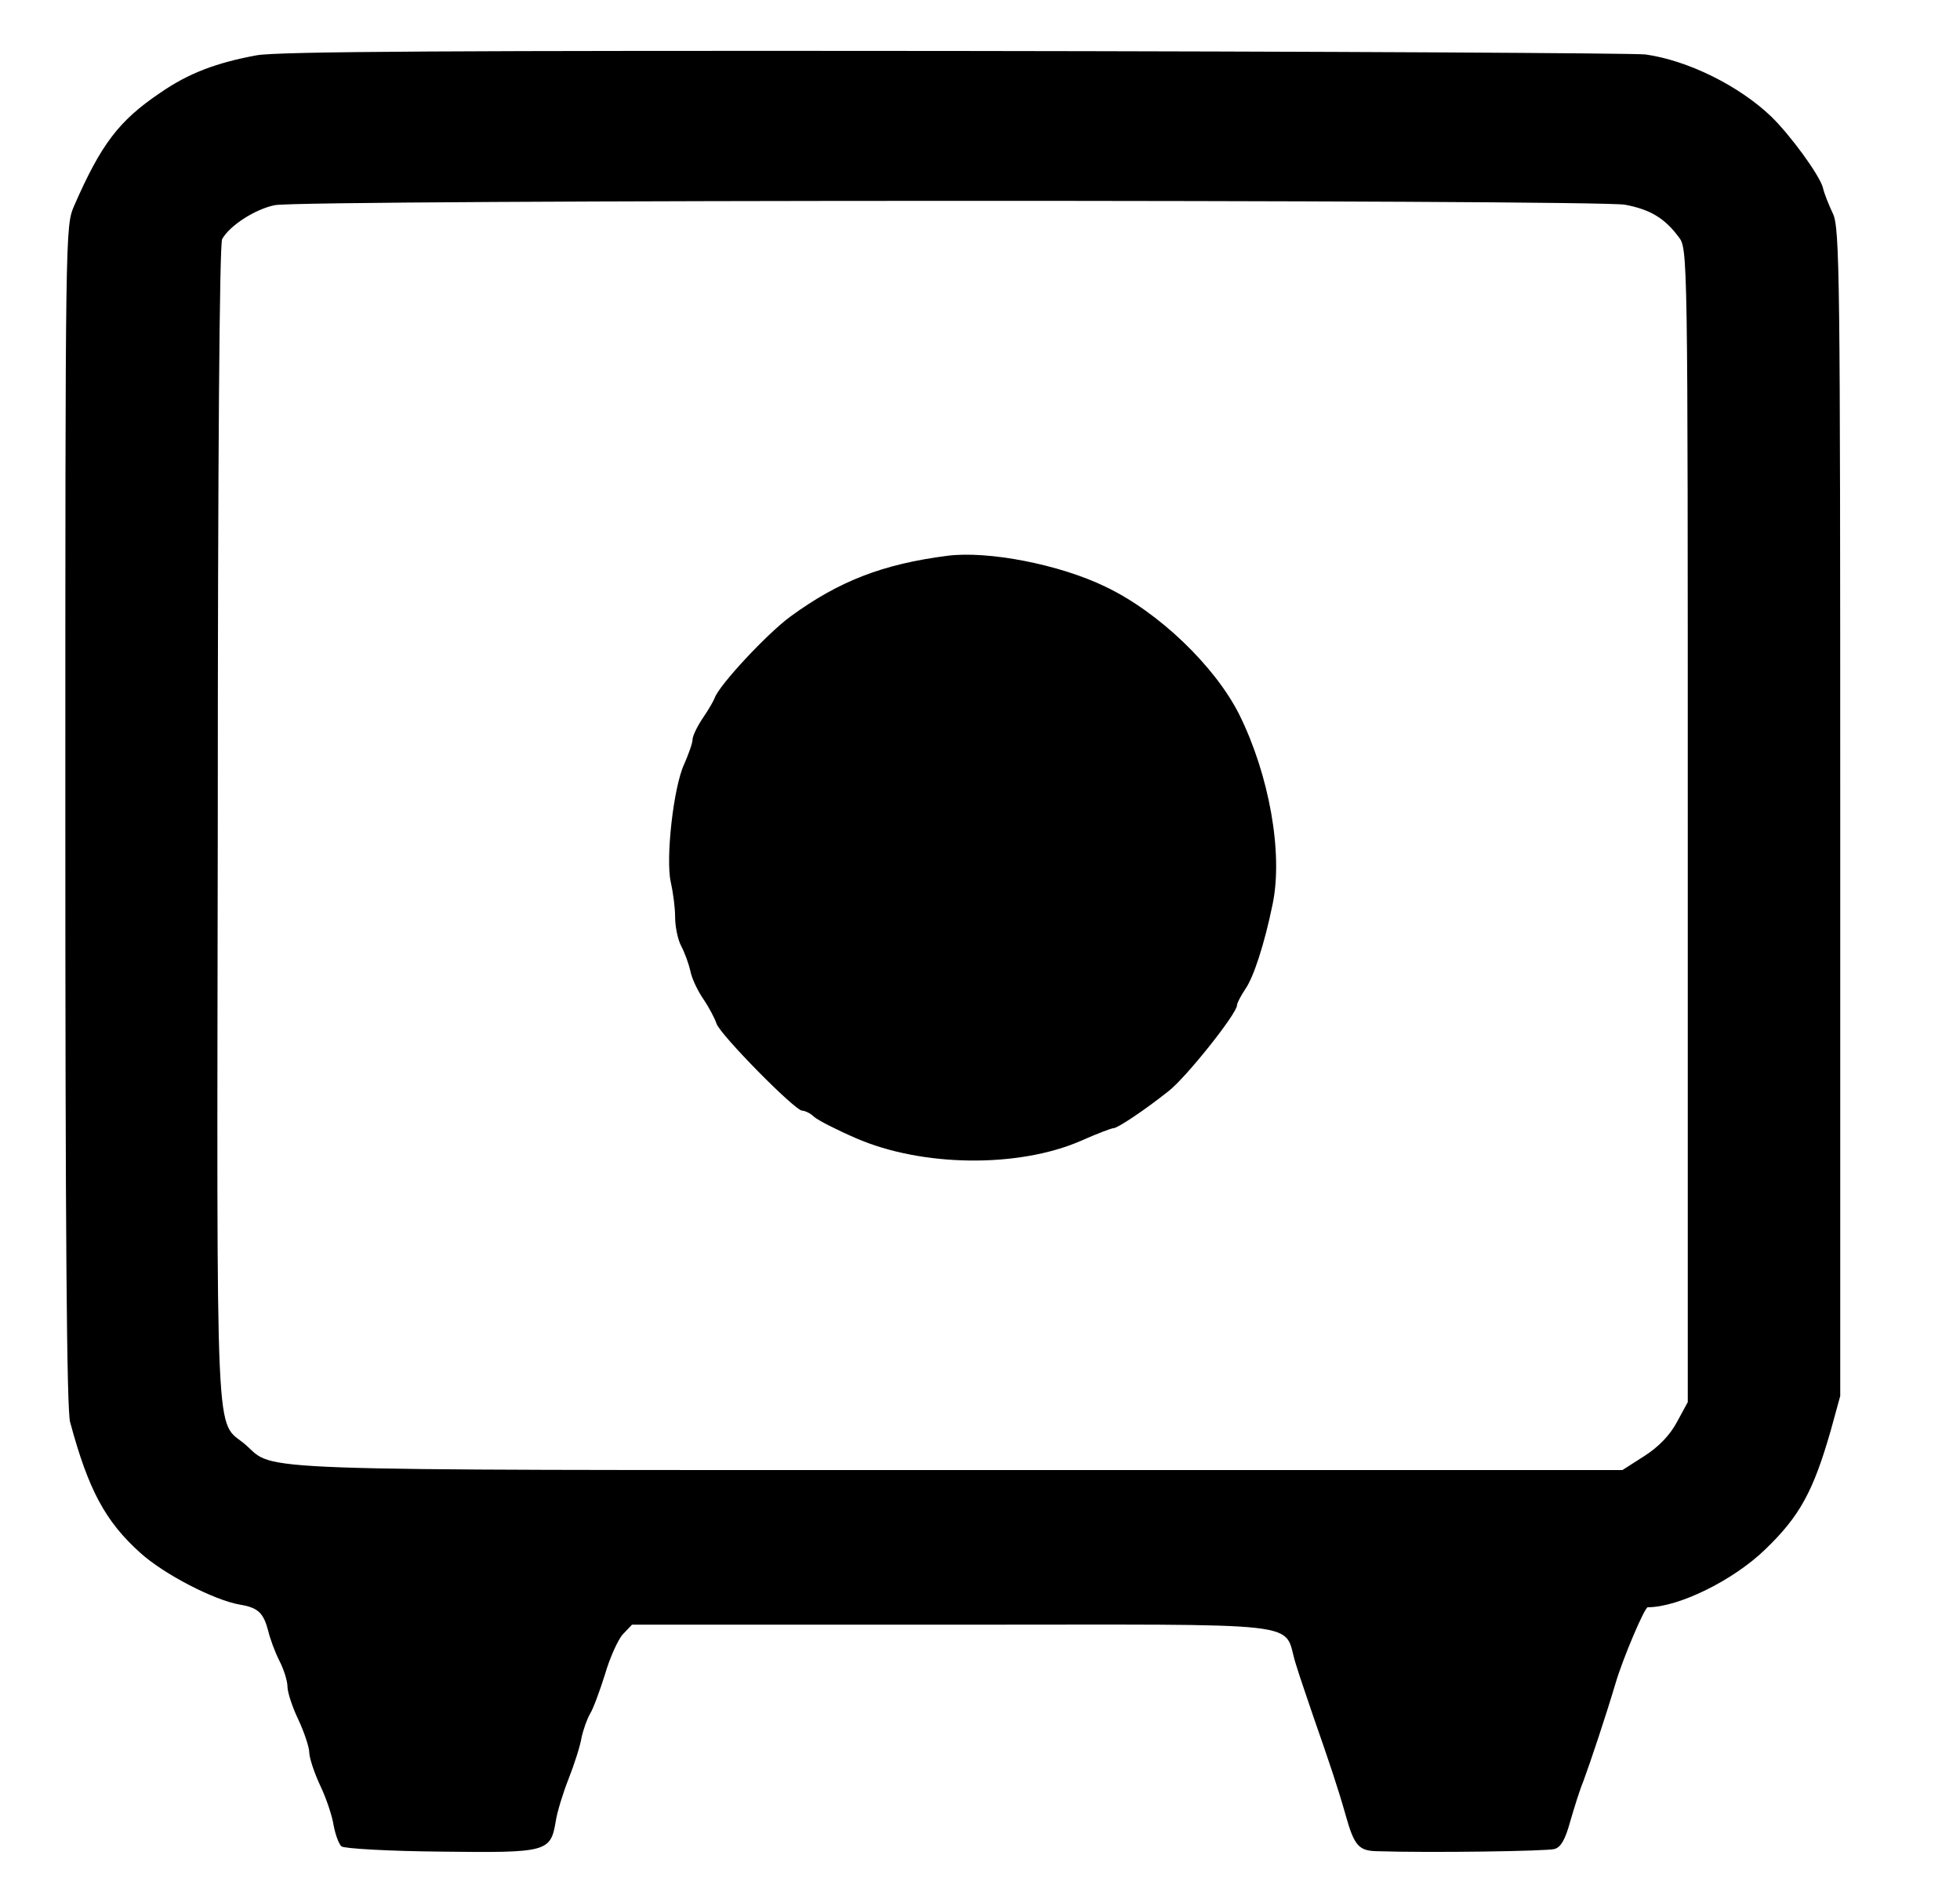
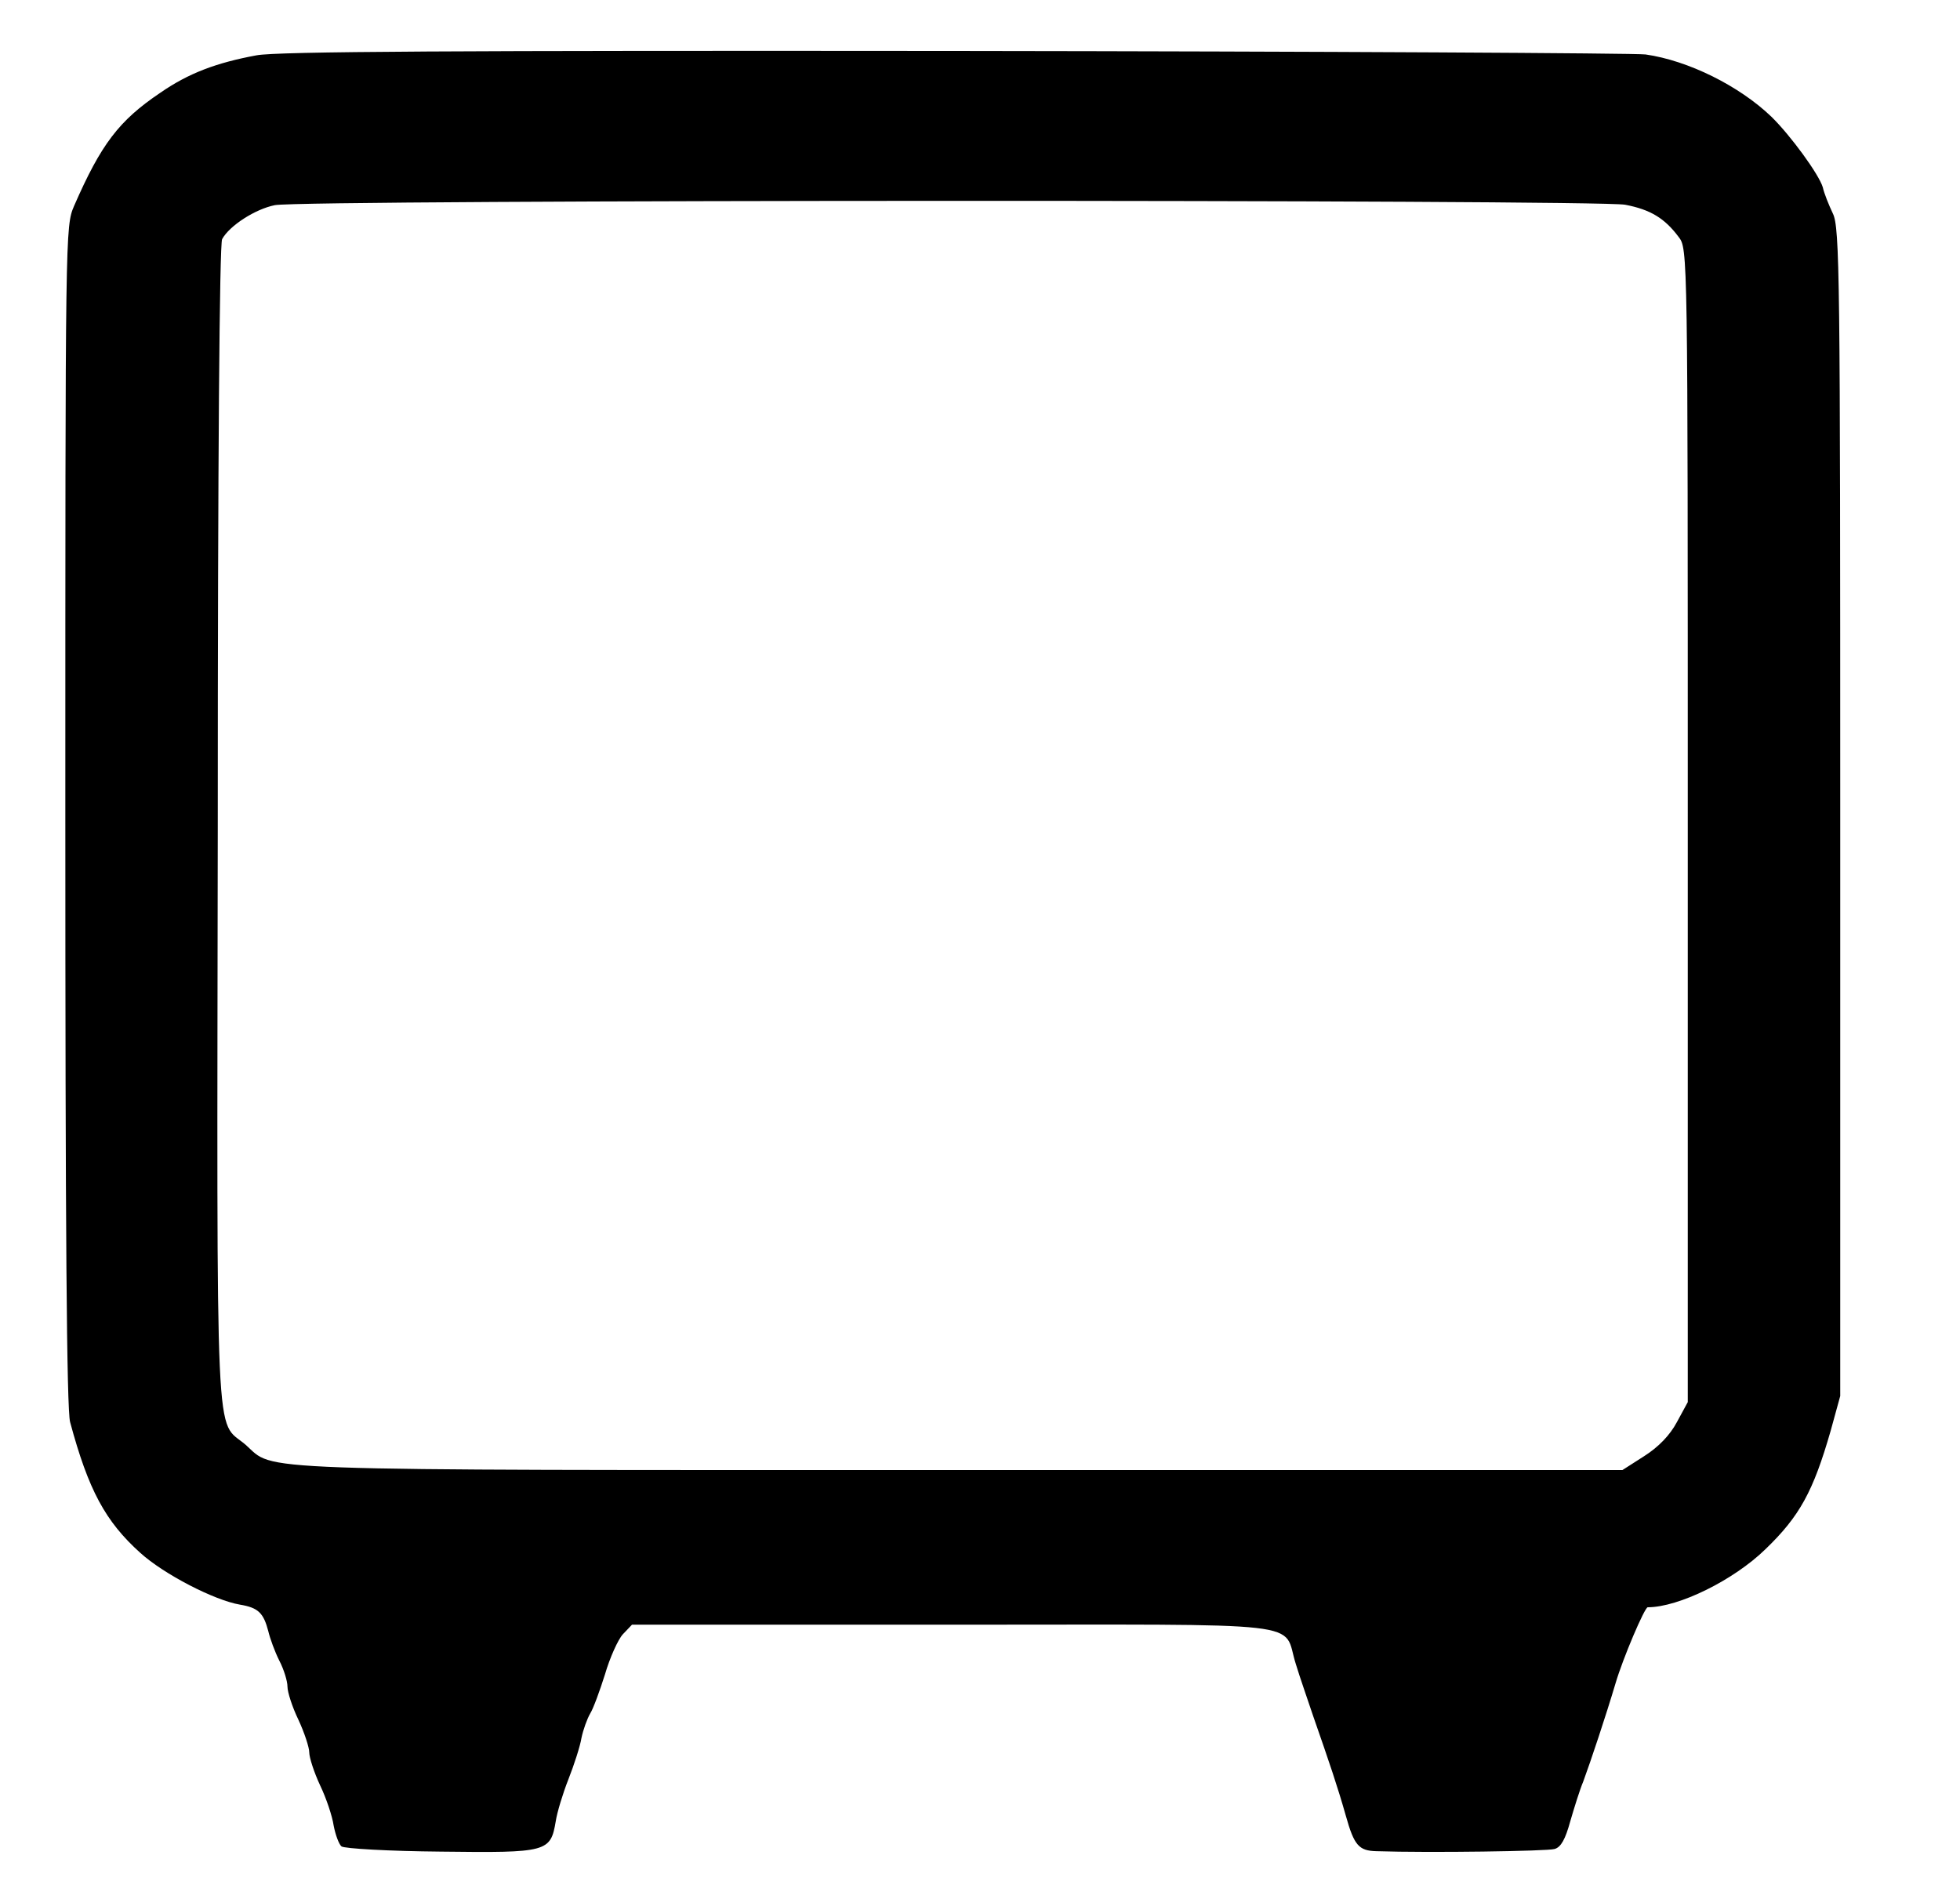
<svg xmlns="http://www.w3.org/2000/svg" version="1.0" width="300" height="290" viewBox="0 0 225 217.5">
  <path d="M29.45 6.35c-4.6 0.85 -7.8 2.05 -11.05 4.3 -4.75 3.2 -6.8 5.9 -9.9 13 -1 2.35 -1 2.65 -1 70 0 47.05 0.15 68.2 0.55 69.6 2.1 7.8 4.05 11.4 8.05 15 2.7 2.45 8.5 5.45 11.45 5.95 2.1 0.35 2.7 0.95 3.25 3.05 0.2 0.85 0.75 2.35 1.25 3.35 0.55 1.05 0.95 2.4 0.95 3 0 0.65 0.55 2.35 1.25 3.8 0.7 1.5 1.25 3.2 1.25 3.75 0 0.6 0.55 2.3 1.25 3.8 0.7 1.45 1.4 3.55 1.55 4.6 0.2 1.05 0.6 2.15 0.9 2.4s5.45 0.55 11.45 0.6c12.2 0.15 12.55 0.05 13.15 -3.5 0.15 -1 0.8 -3.15 1.45 -4.8s1.35 -3.8 1.5 -4.75c0.2 -0.95 0.65 -2.2 1 -2.8 0.35 -0.55 1.1 -2.6 1.7 -4.5 0.55 -1.9 1.5 -4 2.05 -4.6l1.05 -1.1h36.9c41.85 0 37.7 -0.5 39.3 4.5 0.45 1.5 1.4 4.2 2 6 1.9 5.45 2.8 8.1 3.75 11.45 0.95 3.4 1.5 4 3.5 4.05 6.15 0.2 19.65 0 20.45 -0.25 0.75 -0.2 1.25 -1.15 1.8 -3.15 0.45 -1.55 1.1 -3.65 1.5 -4.6 0.85 -2.3 2.6 -7.55 3.7 -11.25 0.85 -2.9 3.35 -8.75 3.7 -8.75 3.55 0 9.85 -3.1 13.5 -6.65 3.95 -3.8 5.5 -6.65 7.5 -13.6l1.1 -4v-67c0 -61.55 -0.05 -67.15 -0.85 -68.75 -0.45 -0.95 -1 -2.3 -1.15 -3 -0.45 -1.5 -3.7 -5.95 -5.9 -8.1 -3.7 -3.55 -9.55 -6.45 -14.45 -7.15 -1.2 -0.15 -36.85 -0.35 -79.2 -0.4 -57.1 -0.05 -77.9 0.05 -80.25 0.5M186.55 23.5c2.9 0.55 4.55 1.55 6.15 3.7 1.05 1.35 1.05 1.5 1.05 67.55v66.2l-1.25 2.3c-0.8 1.5 -2.1 2.85 -3.75 3.9l-2.5 1.6H110c-83.1 0 -78.35 0.15 -81.8 -2.9 -3.55 -3.05 -3.3 2.65 -3.2 -70.95 0 -42.45 0.2 -66.85 0.5 -67.45 0.85 -1.55 3.8 -3.45 6.05 -3.9 3.2 -0.65 151.65 -0.65 155 -0.05" />
-   <path d="M108.75 63.8c-7.4 0.95 -12.45 2.9 -18.05 7 -2.7 2 -8.1 7.8 -8.65 9.3 -0.1 0.3 -0.7 1.35 -1.35 2.3s-1.2 2.1 -1.2 2.5 -0.45 1.65 -0.95 2.8c-1.25 2.65 -2.15 10.9 -1.55 13.55 0.25 1.1 0.5 2.9 0.5 4s0.3 2.6 0.7 3.35 0.85 2 1.05 2.85c0.15 0.85 0.85 2.3 1.5 3.25s1.3 2.2 1.5 2.8c0.4 1.25 9 10 9.85 10 0.3 0 0.95 0.3 1.35 0.7 0.45 0.4 2.6 1.5 4.8 2.45 7.55 3.3 18.65 3.45 25.85 0.3 1.8 -0.8 3.5 -1.45 3.75 -1.45 0.45 0 3.6 -2.1 6.3 -4.25 2 -1.55 7.85 -8.9 7.85 -9.85 0 -0.25 0.45 -1.1 0.95 -1.85 0.95 -1.35 2.2 -5.15 3.15 -9.8 1.2 -5.85 -0.4 -14.8 -3.85 -21.75 -2.8 -5.55 -9.25 -11.75 -15.35 -14.65 -5.25 -2.55 -13.45 -4.15 -18.15 -3.55" />
</svg>